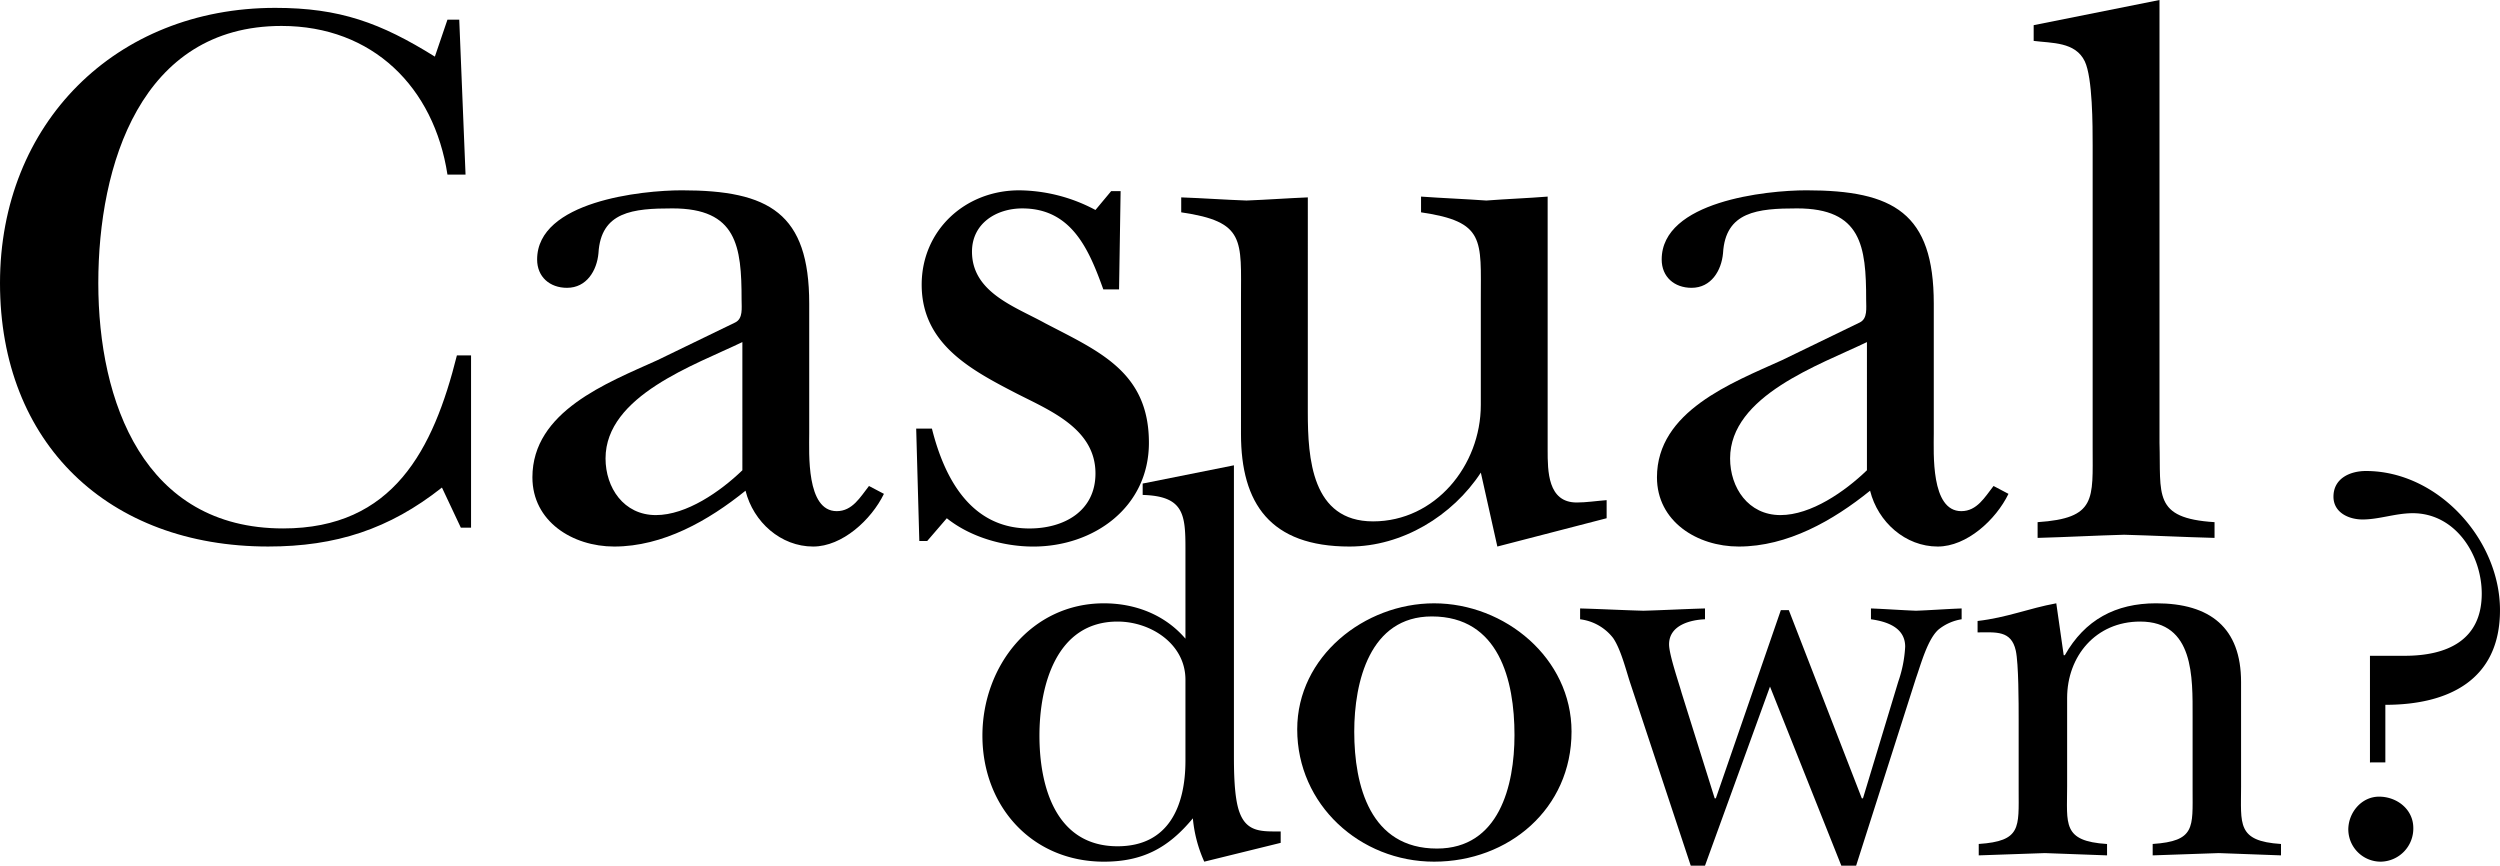
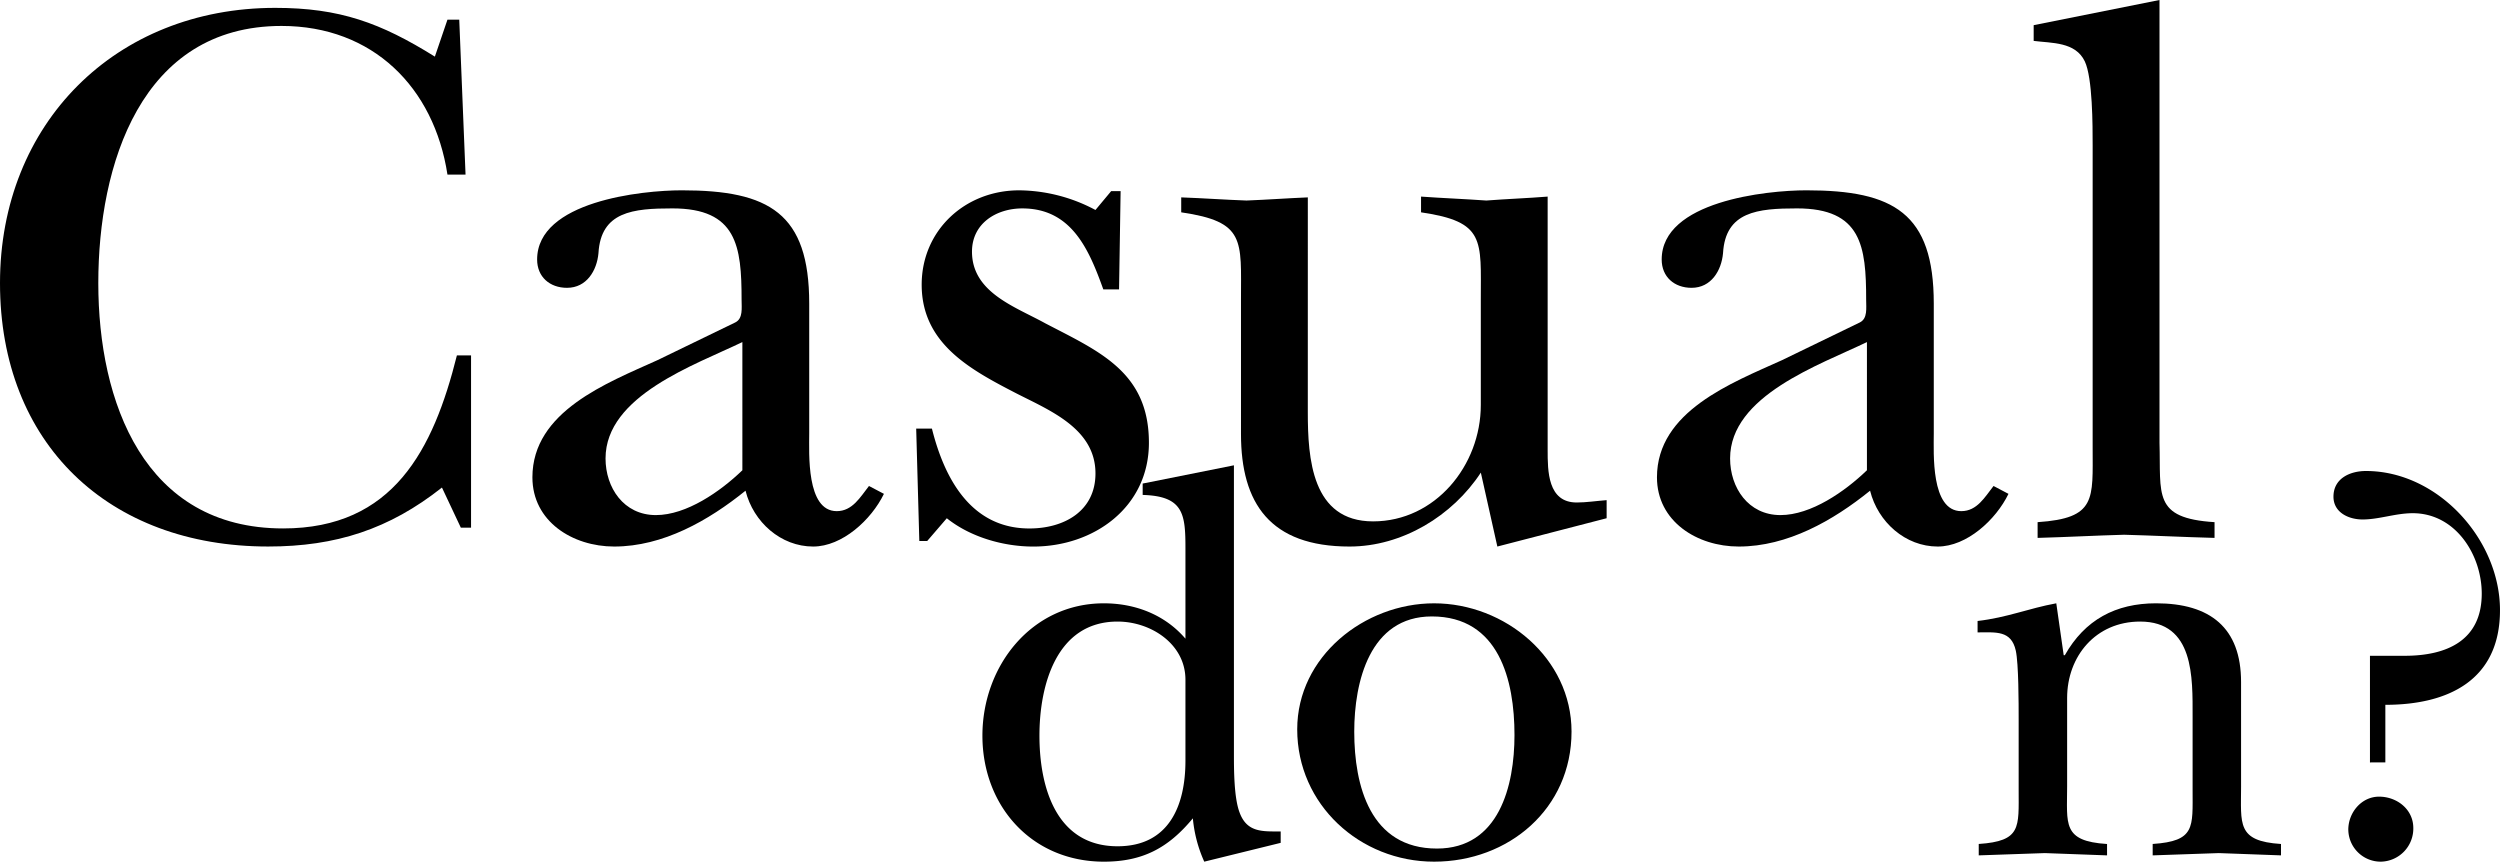
<svg xmlns="http://www.w3.org/2000/svg" width="523.092" height="181.128" viewBox="0 0 523.092 181.128">
  <g id="logo_txt02" transform="translate(-113 -623.324)">
    <path id="パス_667" data-name="パス 667" d="M93.624,172.438h2.468l1.317,32.414H93.624c-2.8-18.264-15.632-31.1-34.718-31.1-29.453,0-38.338,29.124-38.338,53.805,0,24.846,9.544,51.336,38.667,51.336,23.036,0,31.428-16.453,36.363-36.2h2.963v36.034h-2.14l-3.949-8.391c-11.024,8.72-22.213,12.34-36.363,12.34C22.707,282.68,0,261.126,0,227.559c0-33.4,24.187-57.589,57.589-57.589,13.493,0,22.049,3.126,33.4,10.2Z" transform="translate(113 455)" />
    <path id="パス_668" data-name="パス 668" d="M153.85,235.787c1.645-.823,1.317-2.962,1.317-4.772,0-11.189-.987-19.087-14.479-19.087-8.228,0-14.974.659-15.468,9.379-.329,3.62-2.467,7.24-6.582,7.24-3.618,0-6.252-2.3-6.252-5.924,0-12.176,21.884-14.479,30.276-14.479,18.264,0,26.656,4.771,26.656,23.694v27.149c0,4.113-.658,16.289,5.758,16.289,3.291,0,4.936-2.962,6.746-5.265l3.127,1.646c-2.633,5.43-8.72,11.024-14.808,11.024-6.748,0-12.506-5.1-14.151-11.683-7.733,6.253-17.276,11.683-27.478,11.683-8.722,0-17.113-5.266-17.113-14.48,0-13.821,15.631-19.745,26.162-24.516Zm1.481,4.113c-9.871,4.772-28.63,11.189-28.63,24.352,0,6.089,3.785,11.847,10.531,11.847,6.416,0,13.493-4.936,18.1-9.379Z" transform="translate(113 455)" />
    <path id="パス_669" data-name="パス 669" d="M194,281.528h-1.645L191.7,258h3.291c2.632,10.531,8.226,20.9,20.4,20.9,7.239,0,13.821-3.619,13.821-11.517,0-9.379-9.543-13.163-16.618-16.783-9.544-4.937-19.745-10.366-19.745-22.707,0-11.353,9.049-19.745,20.4-19.745a34.386,34.386,0,0,1,15.96,4.113l3.291-3.949h1.974l-.328,20.568h-3.292c-2.961-8.227-6.581-16.947-16.947-16.947-5.43,0-10.531,3.126-10.531,9.049,0,8.557,9.05,11.518,15.3,14.973,11.354,5.924,21.72,10.2,21.72,25.011,0,13.492-11.518,21.719-24.188,21.719-6.252,0-13.163-1.975-18.1-5.924Z" transform="translate(113 455)" />
    <path id="パス_670" data-name="パス 670" d="M273.641,254.544c0,9.707.823,22.871,13.657,22.871,13,0,22.542-11.683,22.542-24.352V231.015c0-12.506.988-16.29-12.505-18.265v-3.291c4.607.33,9.05.494,13.657.823,4.278-.329,8.72-.493,12.834-.823v52.983c0,4.442,0,11.024,6.088,11.024,1.975,0,4.114-.329,6.253-.493v3.784L313.3,282.68l-3.455-15.467c-5.923,9.05-16.454,15.467-27.478,15.467-16.619,0-22.707-9.05-22.707-23.529V231.015c0-12.506.987-16.29-12.505-18.265v-3.126c4.607.165,9.049.494,13.657.658,4.278-.164,8.721-.493,12.834-.658Z" transform="translate(113 455)" />
    <path id="パス_671" data-name="パス 671" d="M389.151,235.787c1.646-.823,1.317-2.962,1.317-4.772,0-11.189-.987-19.087-14.48-19.087-8.227,0-14.973.659-15.467,9.379-.329,3.62-2.468,7.24-6.581,7.24-3.62,0-6.253-2.3-6.253-5.924,0-12.176,21.884-14.479,30.276-14.479,18.264,0,26.655,4.771,26.655,23.694v27.149c0,4.113-.658,16.289,5.759,16.289,3.291,0,4.936-2.962,6.747-5.265l3.125,1.646c-2.632,5.43-8.72,11.024-14.808,11.024-6.746,0-12.505-5.1-14.151-11.683-7.733,6.253-17.276,11.683-27.478,11.683-8.721,0-17.113-5.266-17.113-14.48,0-13.821,15.632-19.745,26.163-24.516Zm1.481,4.113C380.76,244.672,362,251.089,362,264.252c0,6.089,3.785,11.847,10.531,11.847,6.417,0,13.492-4.936,18.1-9.379Z" transform="translate(113 455)" />
    <path id="パス_672" data-name="パス 672" d="M451.846,260.961c.329,10.86-1.481,15.8,11.518,16.618v3.292c-6.418-.165-12.67-.494-18.922-.659-6.089.165-12.012.494-18.1.659v-3.292c12.341-.822,11.518-4.771,11.518-15.63V198.765c0-4.114,0-14.151-1.646-17.606-1.974-4.114-6.911-3.785-10.695-4.278V173.59l26.327-5.266Z" transform="translate(113 455)" />
    <path id="パス_676" data-name="パス 676" d="M251.977,348.617a28.241,28.241,0,0,1-2.387-9.069c-5.131,6.2-10.5,9.069-18.615,9.069-15.036,0-25.418-11.575-25.418-26.373,0-14.558,10.263-27.684,25.418-27.684,6.563,0,12.768,2.387,17.064,7.4V283.1c0-7.16-.358-10.978-8.95-11.217V269.5l19.093-3.818v60.262c0,3.341,0,9.308,1.193,12.41,1.552,4.177,4.774,3.938,8.592,3.938v2.387Zm-3.938-38.067c0-7.518-7.279-12.171-14.2-12.171-12.888,0-16.349,13.484-16.349,23.865,0,10.74,3.461,23.151,16.349,23.151,10.739,0,14.2-8.473,14.2-17.9Z" transform="translate(113 455)" />
    <path id="パス_677" data-name="パス 677" d="M328.823,321.409c0,16.109-13.126,27.207-28.759,27.207-15.513,0-28.639-11.933-28.639-27.685,0-15.274,14.081-26.371,28.639-26.371,14.8,0,28.759,11.455,28.759,26.849m-45.465,0c0,11.336,3.341,24.463,17.3,24.463,13.007,0,16.229-13.127,16.229-23.747,0-11.456-3.222-24.821-17.3-24.821-13.007,0-16.229,13.723-16.229,24.105" transform="translate(113 455)" />
-     <path id="パス_678" data-name="パス 678" d="M370.349,311.982l-13.6,37.47h-2.983l-12.768-38.543c-.836-2.626-1.91-6.8-3.461-9.07a10.315,10.315,0,0,0-6.921-3.938v-2.267c4.415.119,8.831.358,13.245.477,4.3-.119,8.592-.358,12.888-.477V297.9c-2.983.119-7.518,1.193-7.518,5.251,0,2.148,2.03,7.995,2.625,10.143l6.922,22.076h.239l13.6-39.379h1.671l15.274,39.379h.239l7.4-24.462a26.209,26.209,0,0,0,1.432-7.28c0-3.938-3.7-5.25-7.16-5.728v-2.267c3.1.119,6.325.358,9.428.477,3.221-.119,6.324-.358,9.546-.477V297.9a10.233,10.233,0,0,0-4.534,1.91c-2.506,1.789-4.058,7.756-5.012,10.381l-12.53,39.26h-3.1Z" transform="translate(113 455)" />
    <path id="パス_679" data-name="パス 679" d="M468.916,332.865c0,7.876-.954,11.456,8.353,12.052V347.3c-4.3-.119-8.711-.358-13.007-.477-4.654.119-9.188.358-13.842.477v-2.387c8.95-.6,8.353-3.46,8.353-11.336V318.306c0-8.233.358-19.928-10.978-19.928-9.308,0-15.275,7.279-15.275,15.99v18.5c0,7.876-1.074,11.456,8.353,12.052V347.3c-4.295-.119-8.71-.358-13.007-.477-4.654.119-9.188.358-13.842.477v-2.387c8.95-.6,8.353-3.46,8.353-11.336V318.9c0-3.341,0-11.694-.6-14.439-.954-4.3-4.176-3.818-7.995-3.818v-2.387c6.206-.716,10.621-2.625,16.468-3.7l1.551,10.859h.239c4.177-7.4,10.621-10.859,19.093-10.859,11.336,0,17.78,5.131,17.78,16.468Z" transform="translate(113 455)" />
    <path id="パス_680" data-name="パス 680" d="M495.883,327.853V305.538h7.28c8.83,0,16.109-3.222,16.109-13.007,0-8.114-5.489-16.826-14.439-16.826-3.579,0-7.04,1.313-10.5,1.313-2.864,0-6.086-1.432-6.086-4.773,0-3.819,3.461-5.37,6.8-5.37,15.036,0,28.043,14.319,28.043,29.117,0,14.677-10.859,19.808-23.986,19.808v12.053Zm-4.534,14.081c0-3.58,2.745-6.921,6.444-6.921s7.16,2.625,7.16,6.563a6.926,6.926,0,0,1-6.8,7.04,6.774,6.774,0,0,1-6.8-6.682" transform="translate(113 455)" />
  </g>
</svg>